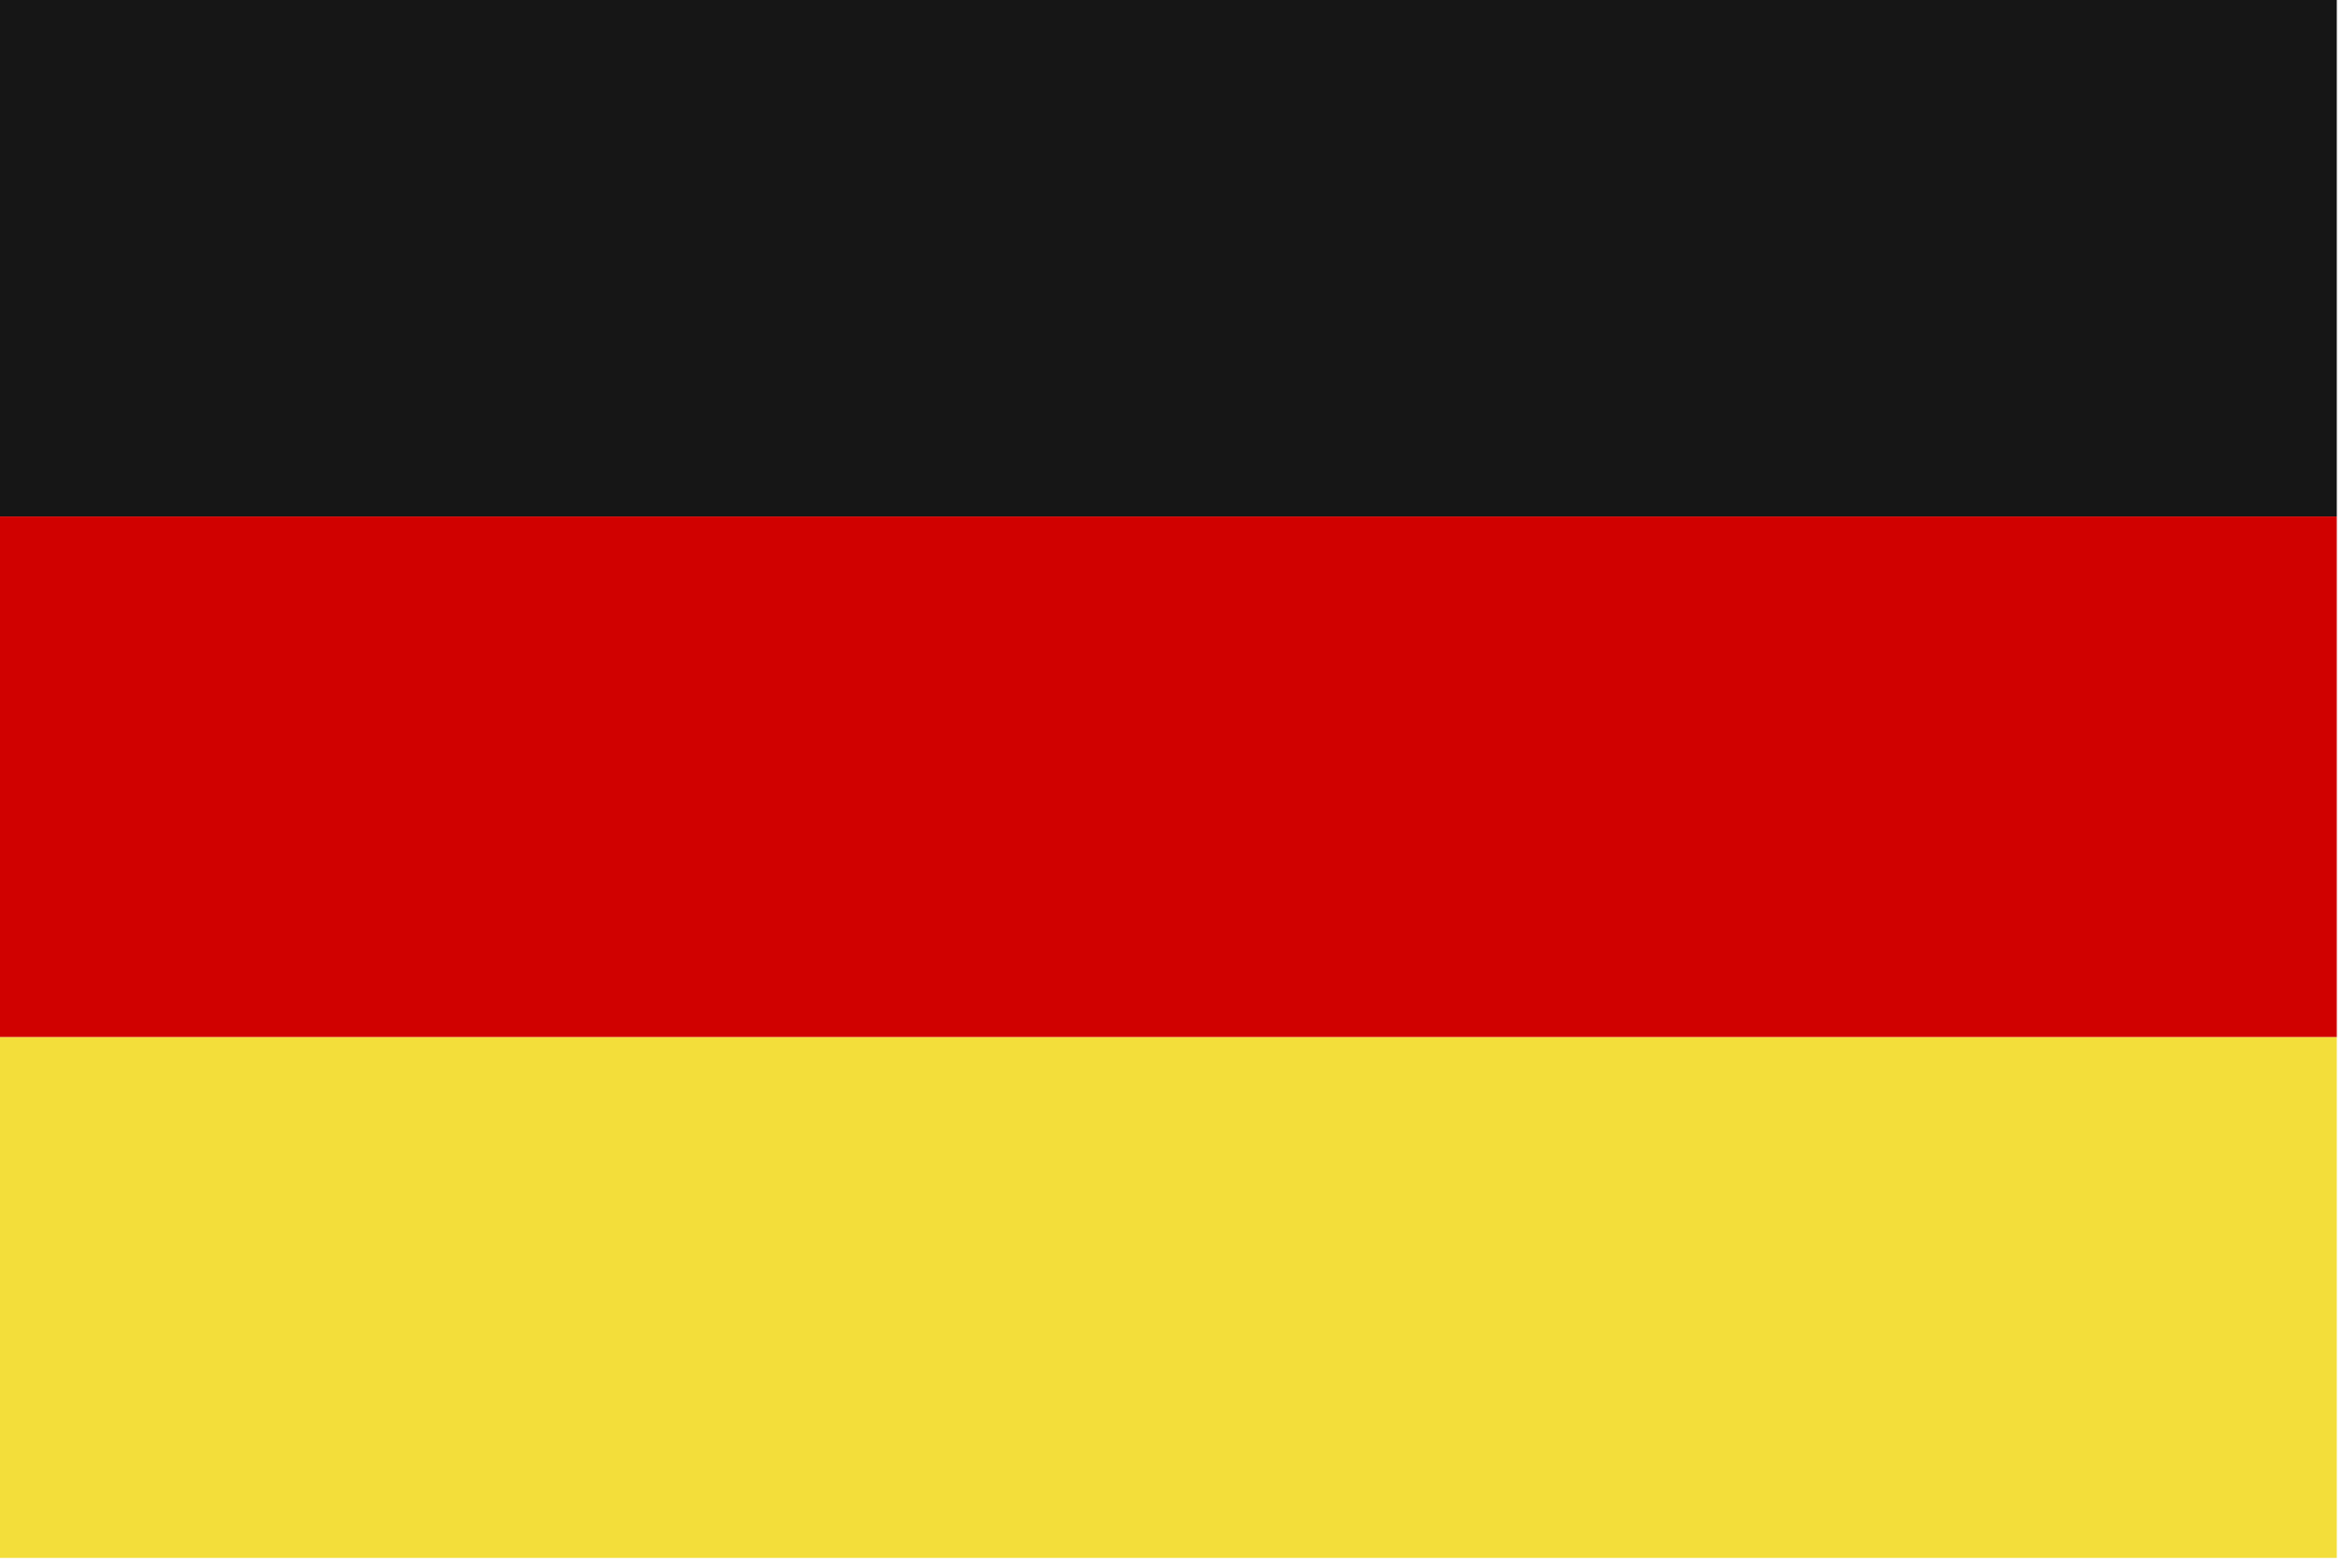
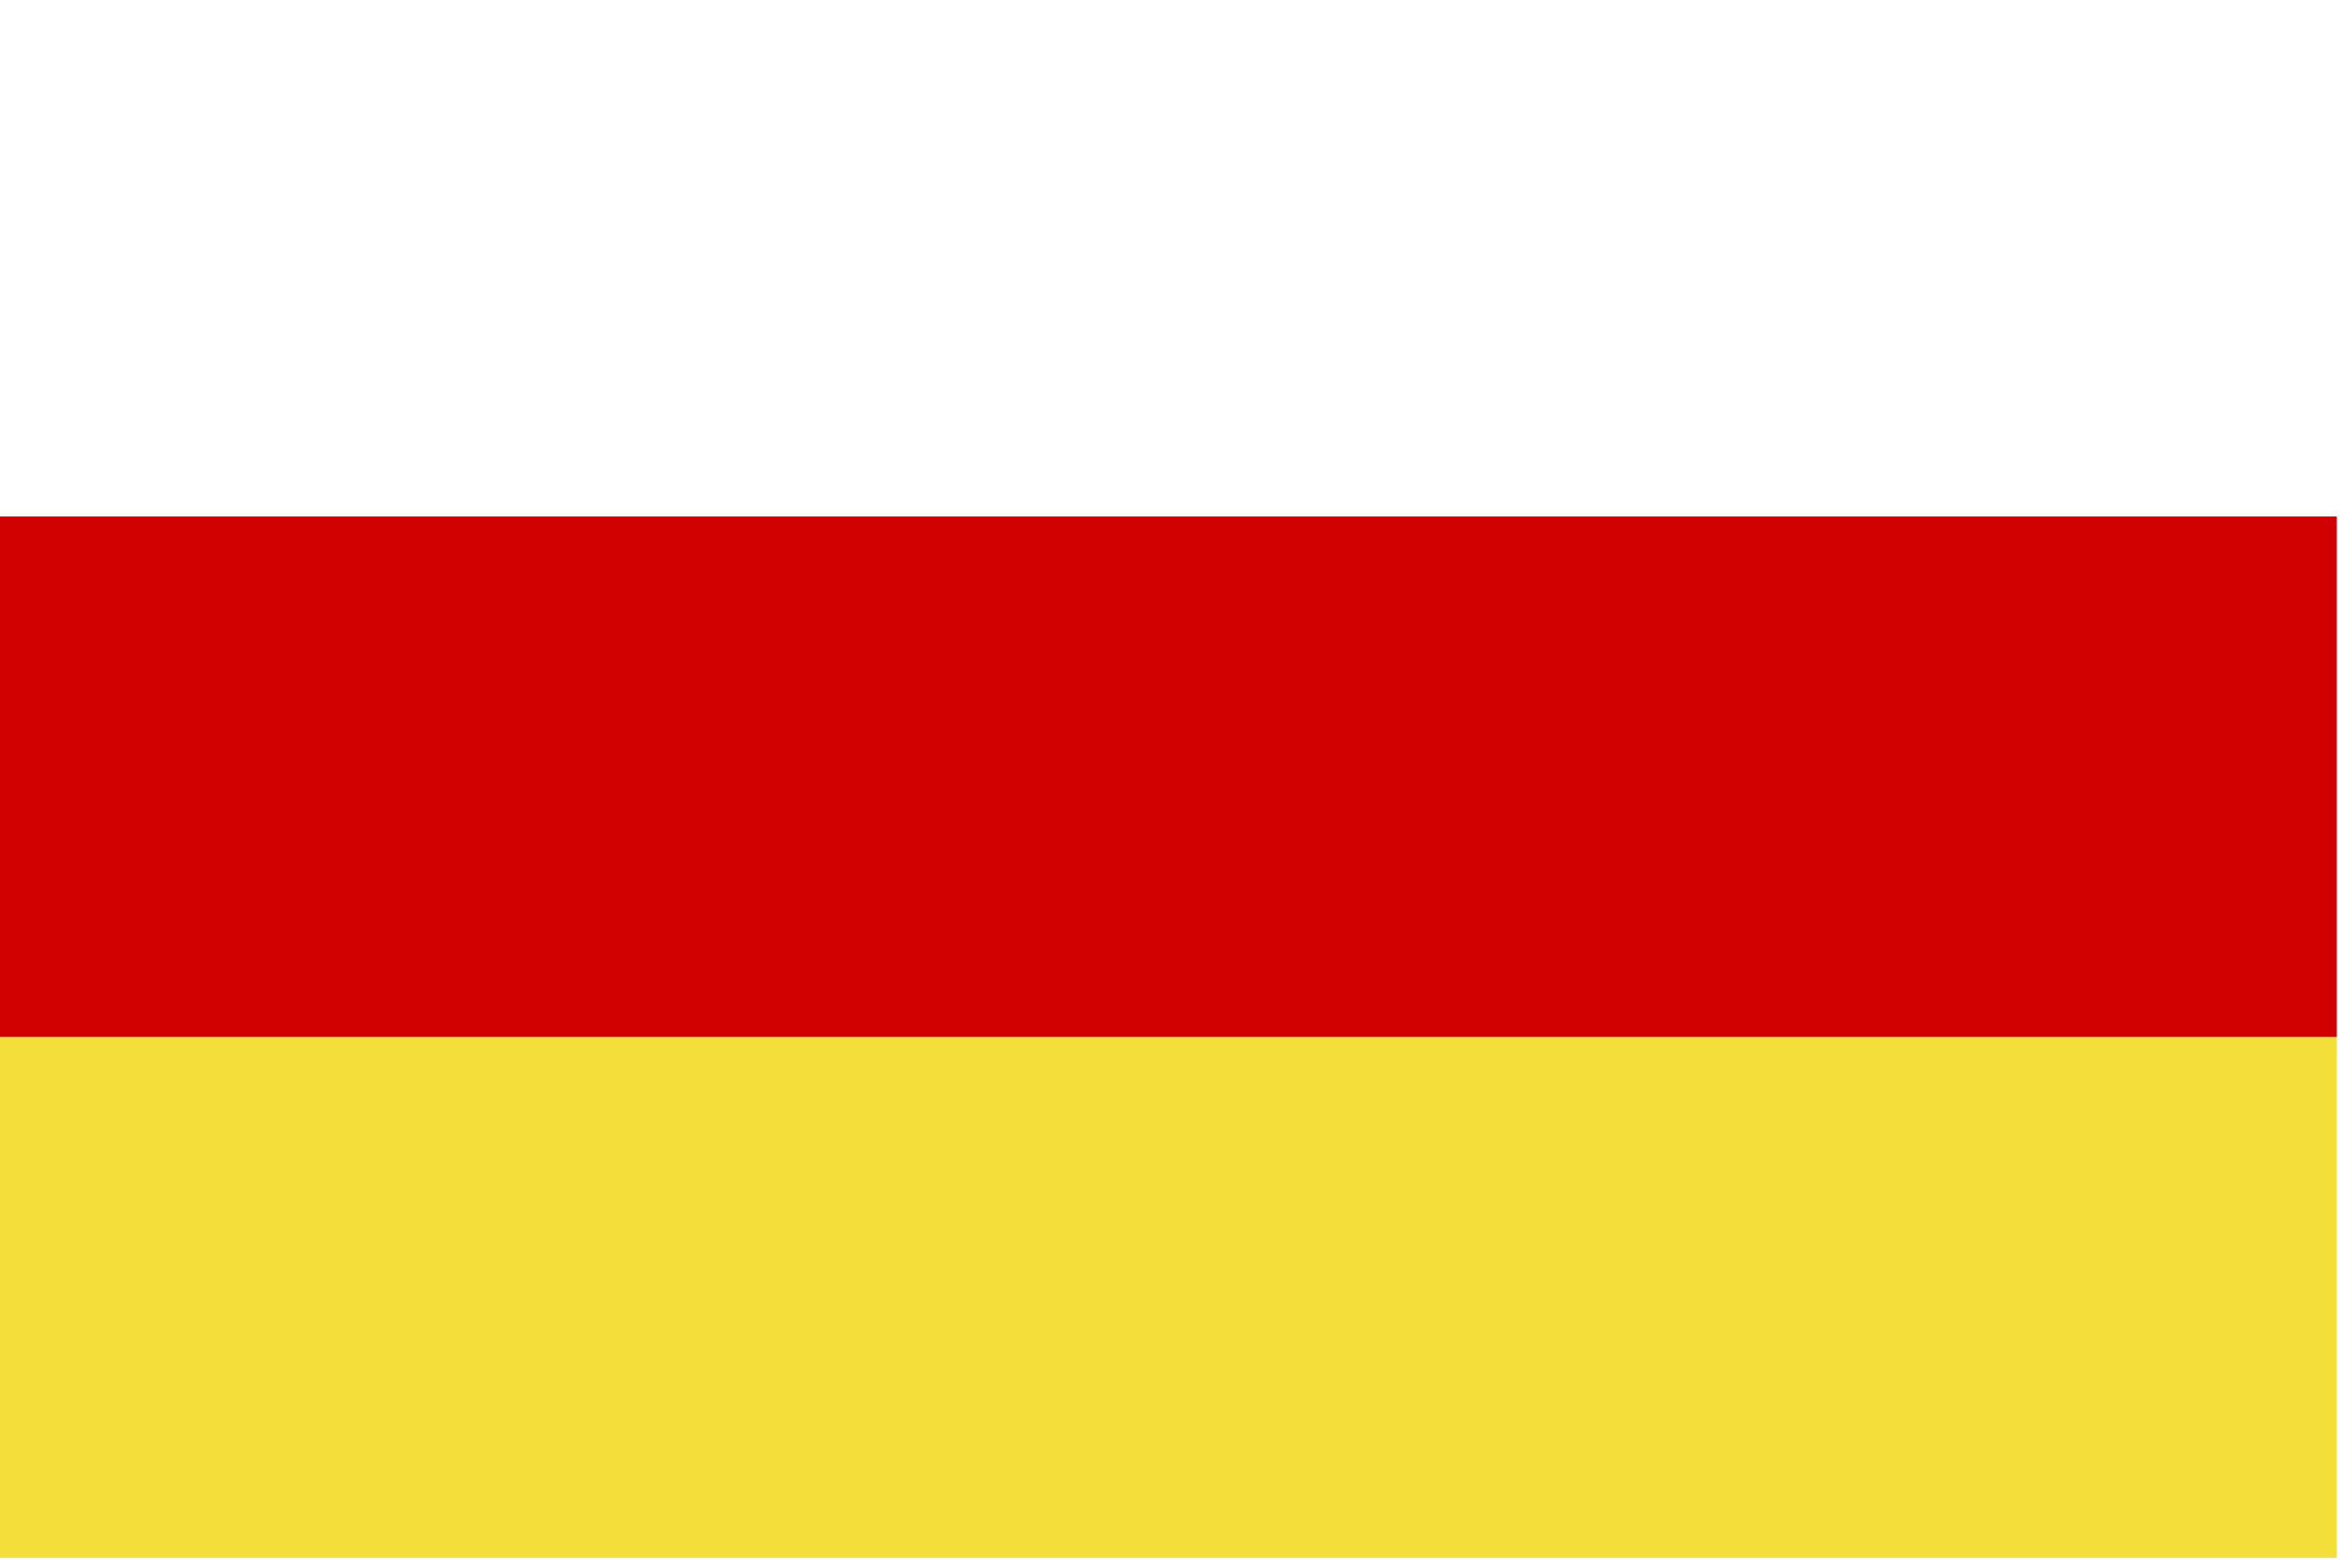
<svg xmlns="http://www.w3.org/2000/svg" width="100%" height="100%" viewBox="0 0 139 93" version="1.1" xml:space="preserve" style="fill-rule:evenodd;clip-rule:evenodd;stroke-linejoin:round;stroke-miterlimit:2;">
  <g transform="matrix(1,0,0,1,-81.195,-1013.75)">
-     <rect x="81.195" y="1013.75" width="138.633" height="30.64" style="fill:rgb(22,22,22);" />
    <rect x="81.195" y="1044.39" width="138.633" height="30.89" style="fill:rgb(208,1,0);" />
    <rect x="81.195" y="1075.28" width="138.633" height="30.89" style="fill:rgb(243,222,58);" />
  </g>
</svg>